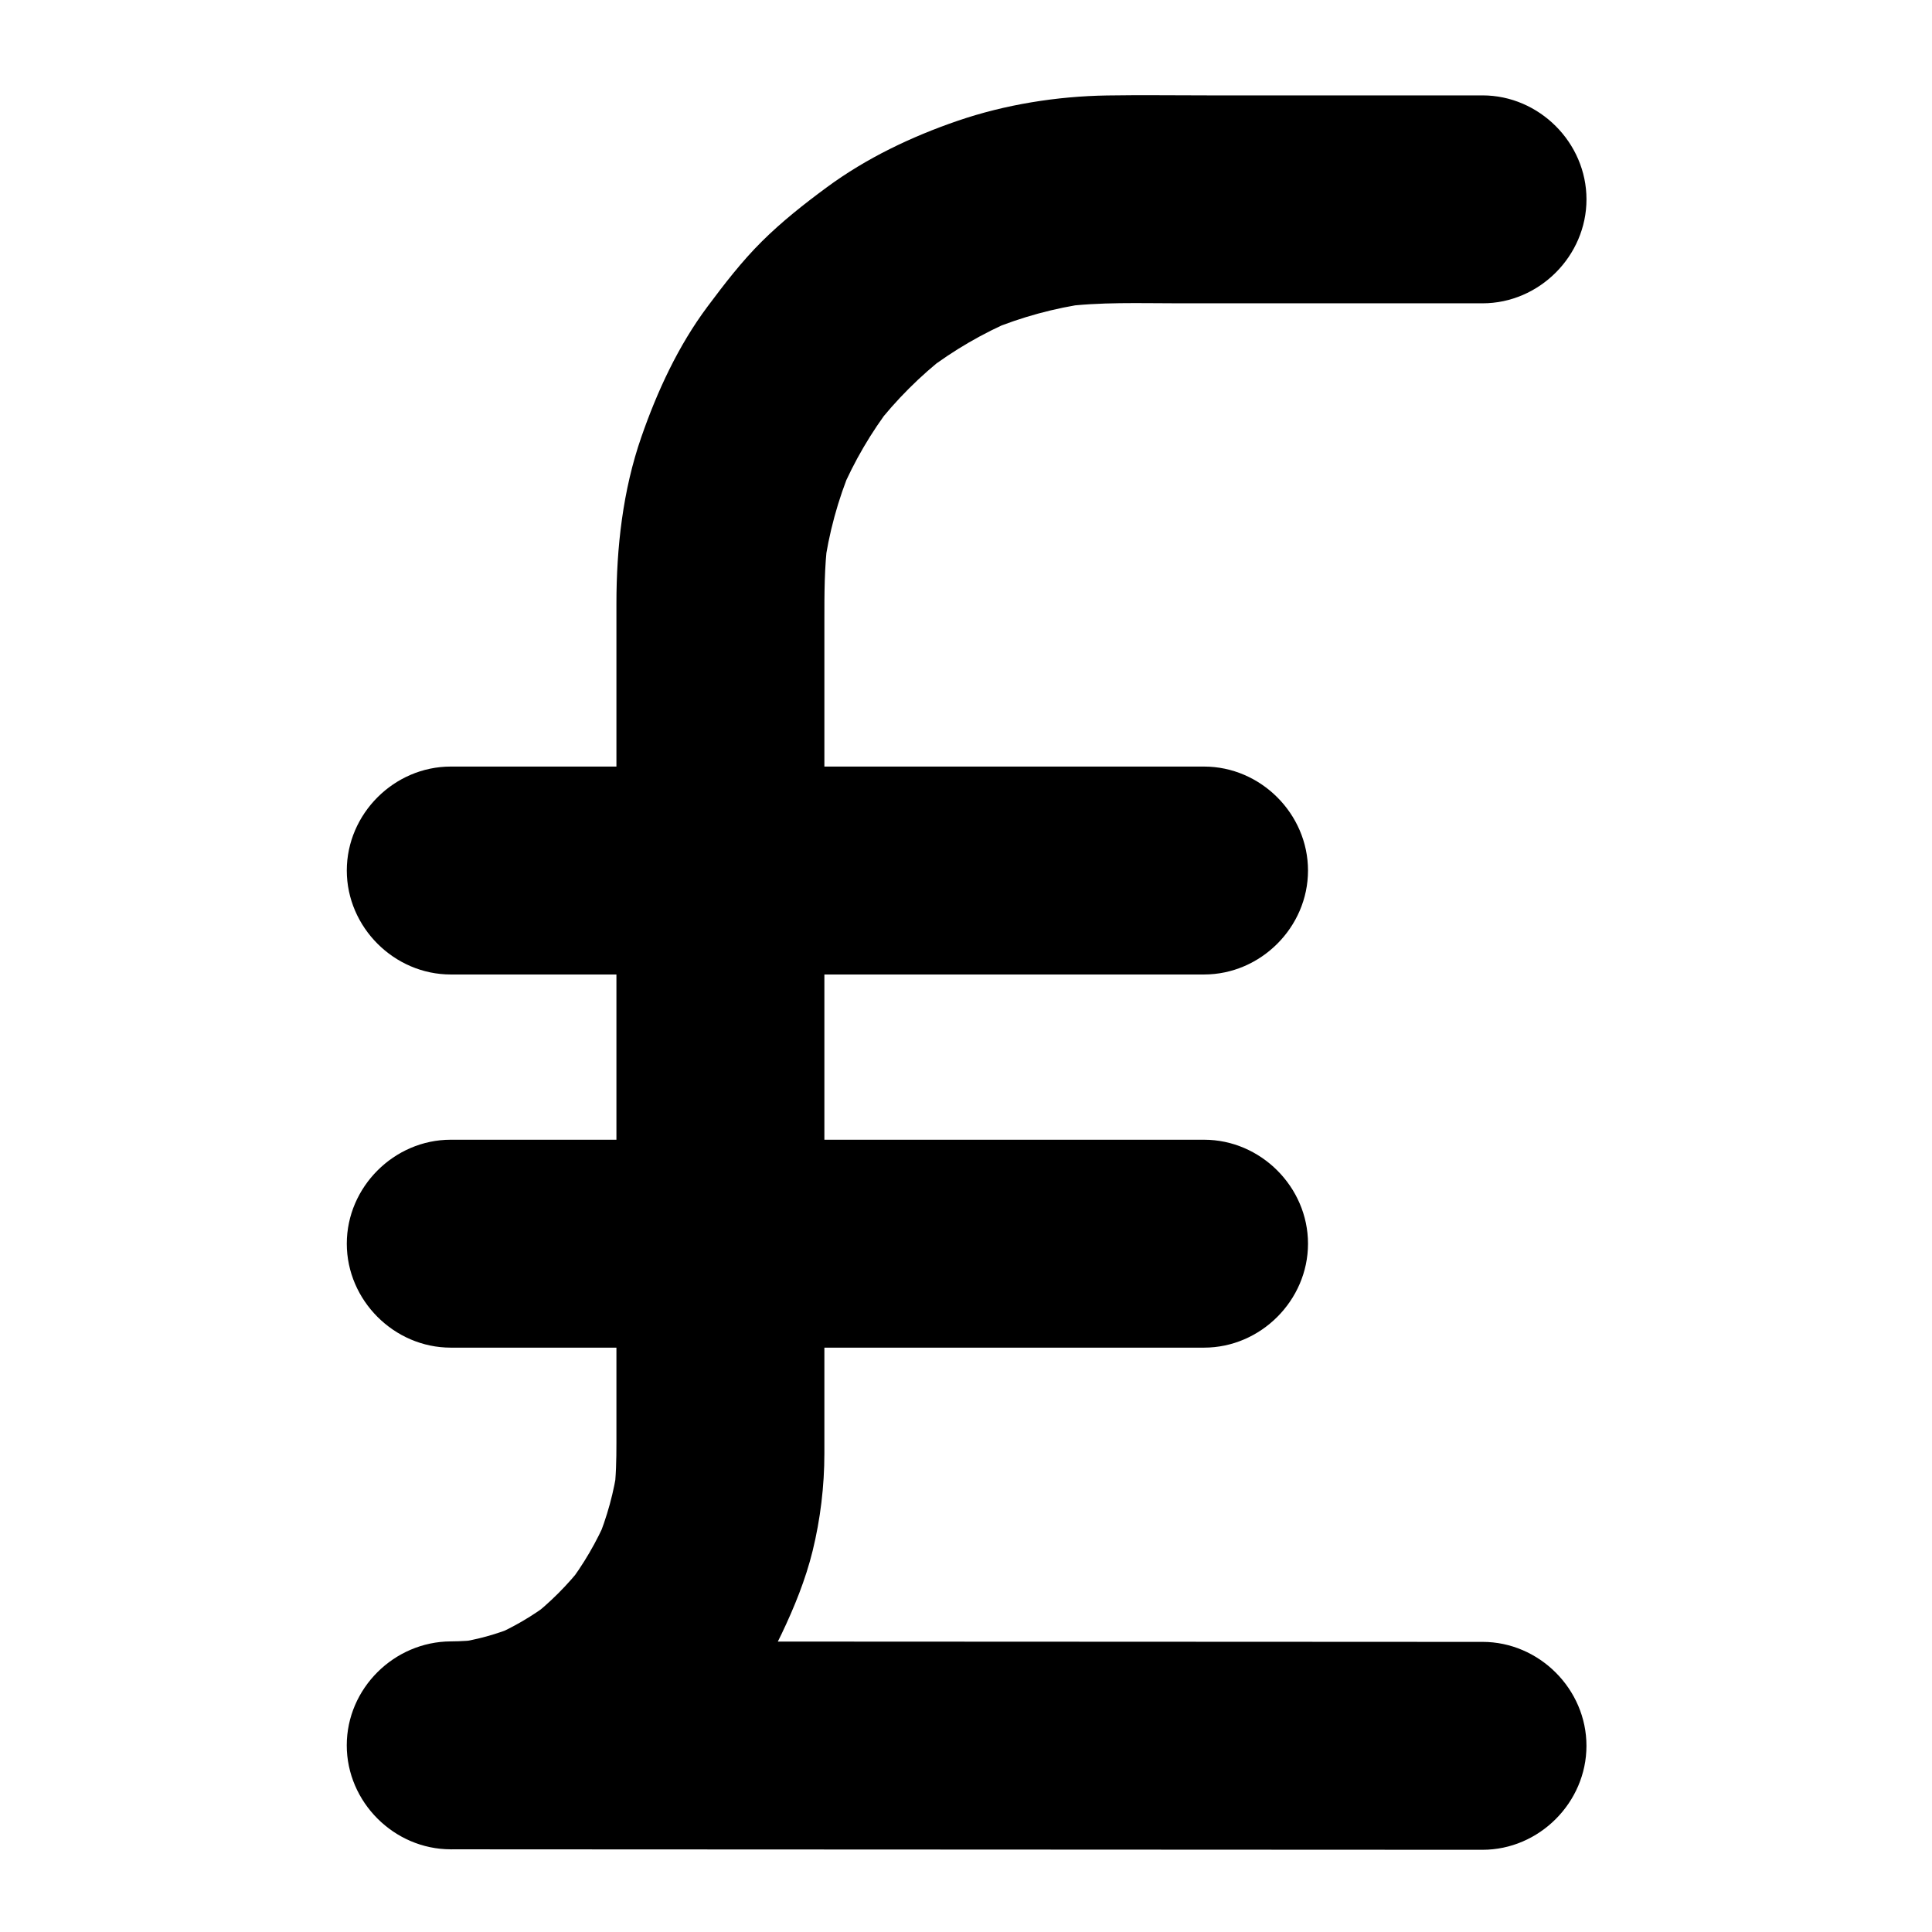
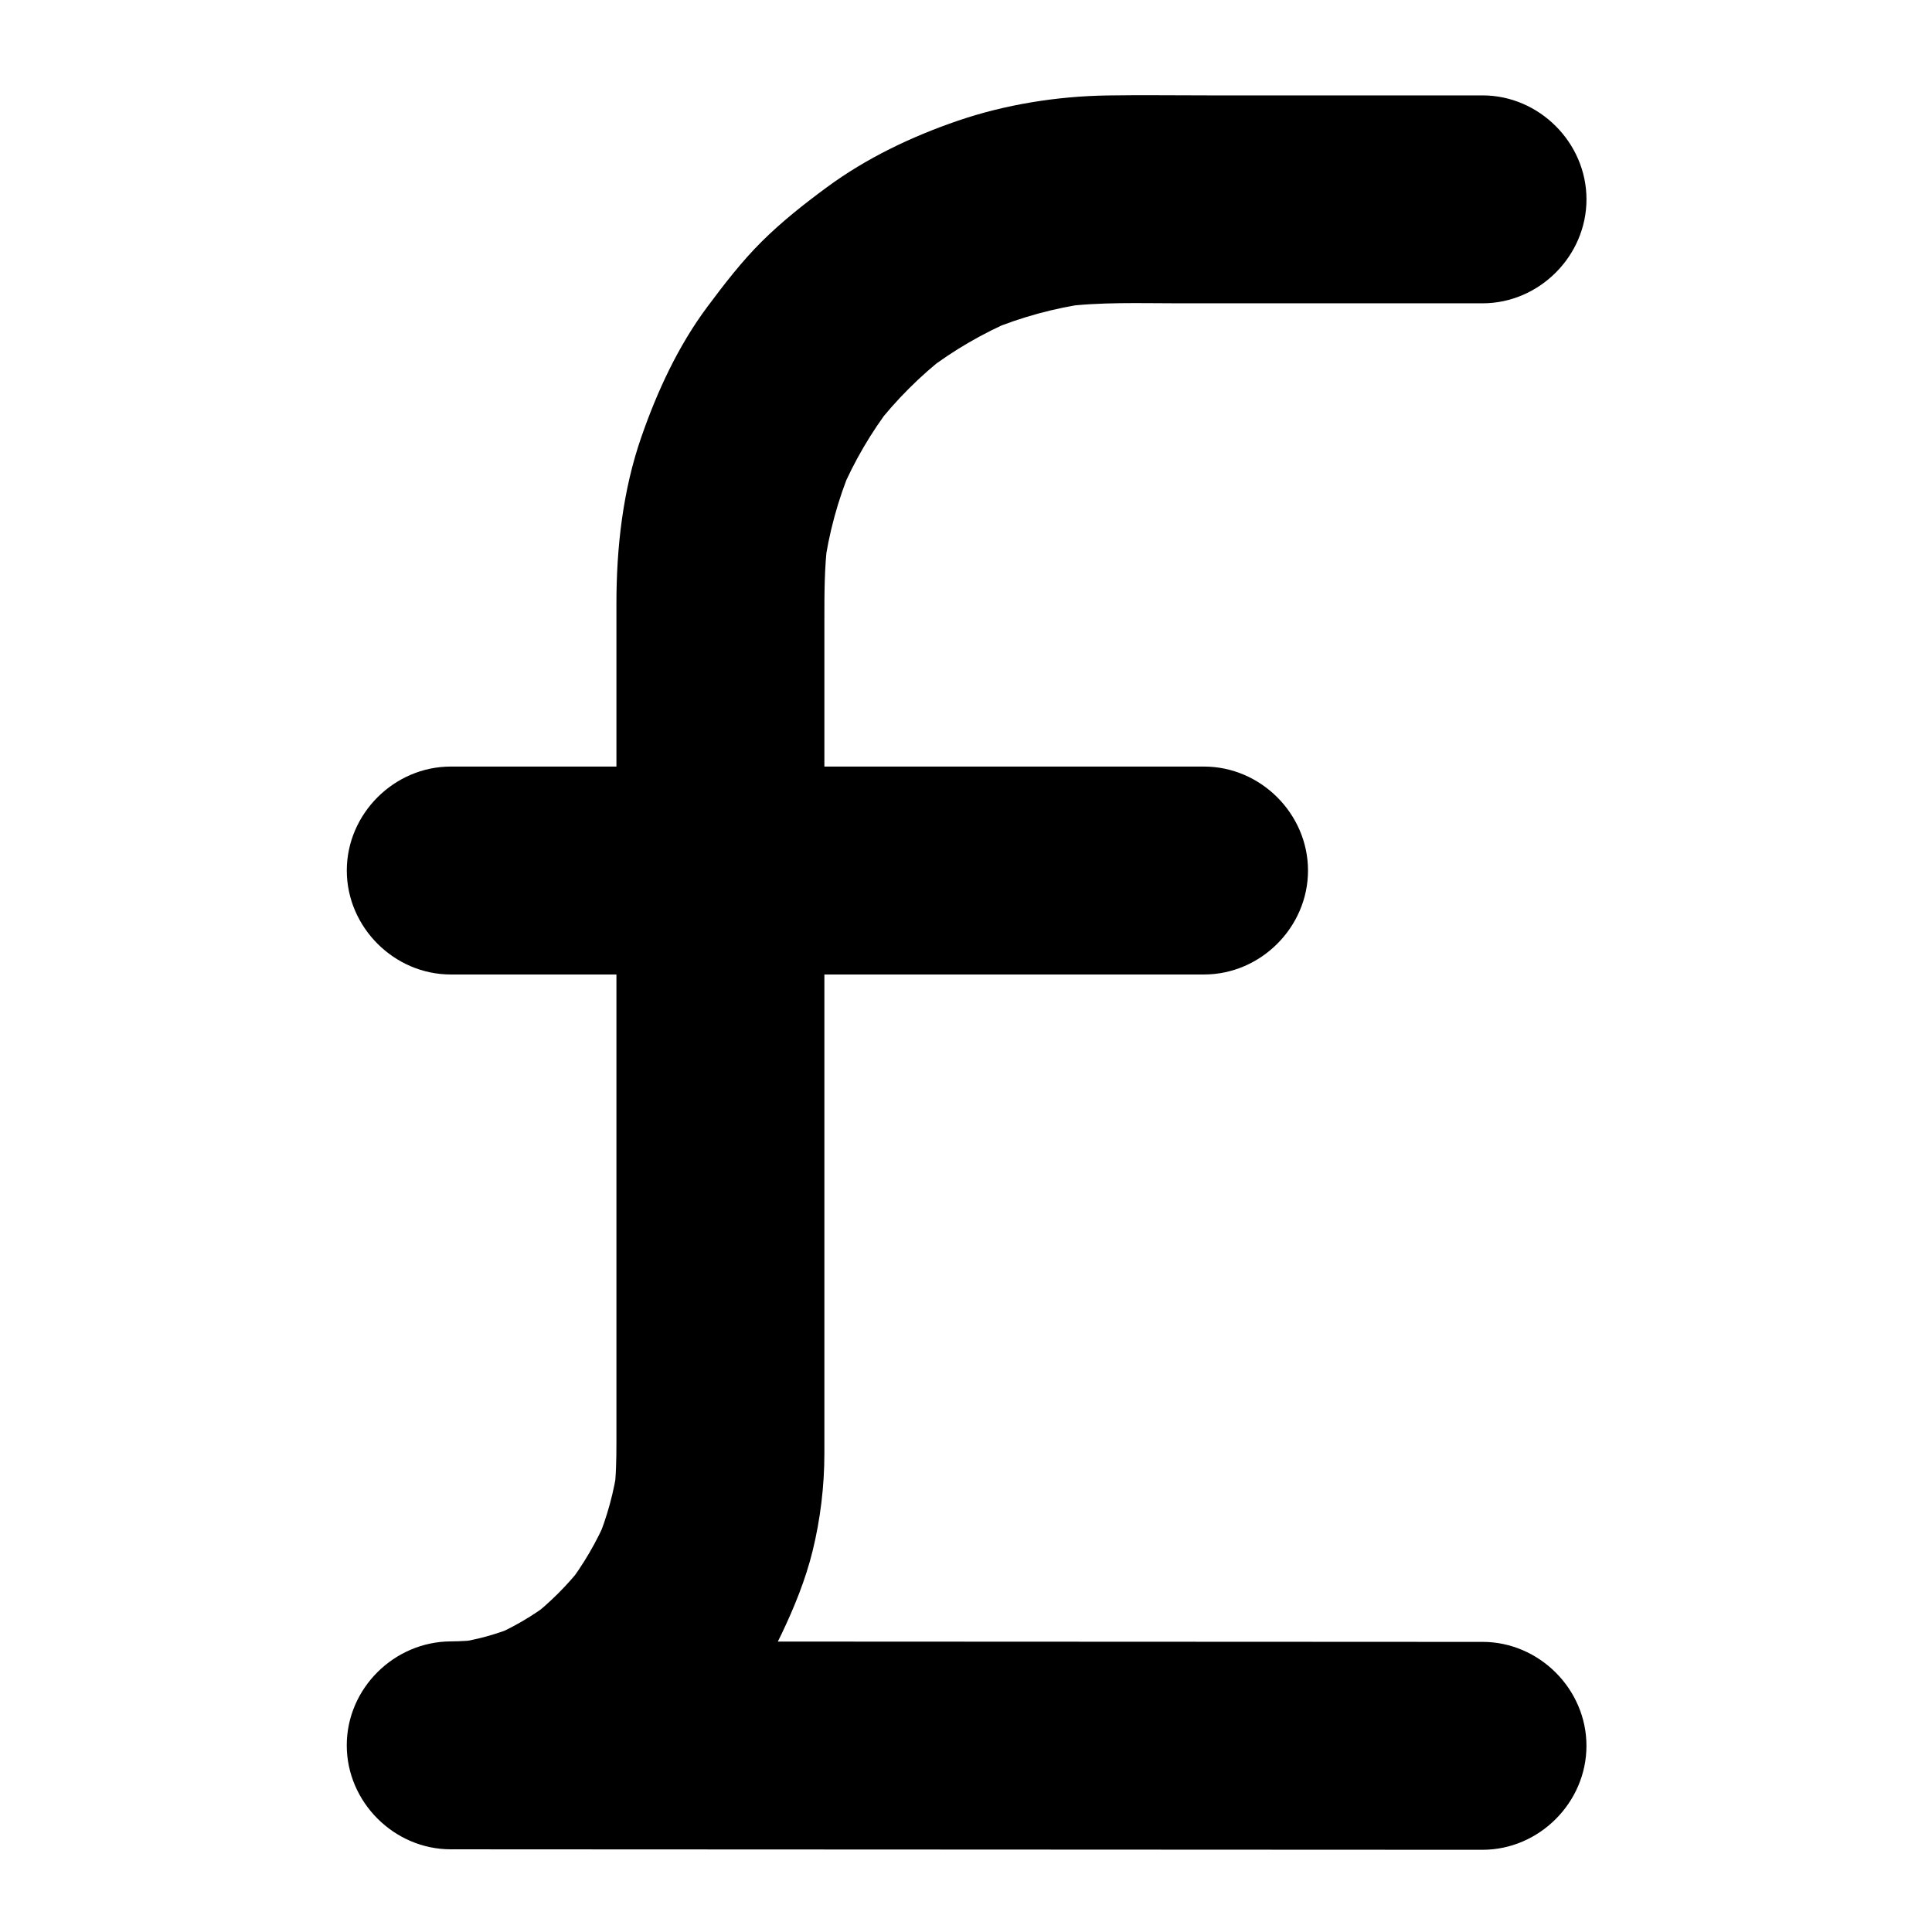
<svg xmlns="http://www.w3.org/2000/svg" fill="#000000" width="800px" height="800px" version="1.1" viewBox="144 144 512 512">
  <g>
    <path d="m536.89 579.12c-13.211-0.008-26.422-0.012-39.633-0.02-29.574-0.012-59.152-0.027-88.727-0.039-30.859-0.016-61.715-0.027-92.574-0.043-17.059-0.008-34.113-0.016-51.172-0.023h-1.328v55.105c15.805-0.086 30.984-4.316 44.863-11.762 6.75-3.621 12.926-8.469 18.695-13.449 5.918-5.106 10.582-11.191 15.32-17.375 3.445-4.496 6.356-9.391 8.793-14.5 3.367-7.055 6.363-14.418 8.23-22.027 2.055-8.375 3.113-17.168 3.113-25.793v-54.328-95.047-71.391c0-7.09-0.016-14.121 0.891-21.18-0.328 2.441-0.656 4.883-0.984 7.324 1.242-9.215 3.684-18.191 7.281-26.766-0.926 2.195-1.852 4.387-2.777 6.582 3.484-8.152 7.969-15.812 13.359-22.852-1.438 1.859-2.871 3.719-4.309 5.574 5.535-7.137 11.926-13.523 19.062-19.059-1.859 1.438-3.719 2.871-5.574 4.309 7.223-5.527 15.09-10.105 23.469-13.645-2.195 0.926-4.387 1.852-6.582 2.777 8.391-3.481 17.164-5.867 26.16-7.125-2.441 0.328-4.883 0.656-7.324 0.984 10.359-1.379 20.906-0.969 31.336-0.969h46.492 33.914c15.02 0 27.551-12.531 27.551-27.551 0-15.02-12.535-27.551-27.551-27.551h-73.031c-8.816 0-17.645-0.121-26.465 0.02-13.312 0.215-26.996 2.394-39.609 6.719-12.258 4.203-24.176 9.891-34.633 17.594-6.039 4.449-11.941 9.098-17.266 14.391-5.324 5.289-9.906 11.254-14.391 17.258-7.762 10.398-13.309 22.402-17.547 34.613-4.891 14.086-6.582 29.25-6.582 44.105v62.941 95.609 63.906c0 4.391-0.078 8.75-0.629 13.121l0.984-7.324c-0.949 7.039-2.828 13.875-5.562 20.43 0.926-2.195 1.852-4.387 2.777-6.582-2.766 6.481-6.312 12.559-10.594 18.152 1.438-1.859 2.871-3.719 4.309-5.578-4.144 5.32-8.895 10.098-14.227 14.23 1.859-1.438 3.719-2.871 5.574-4.309-4.789 3.641-9.957 6.691-15.488 9.059 2.195-0.926 4.387-1.852 6.582-2.777-5.383 2.242-10.98 3.789-16.762 4.578 2.441-0.328 4.883-0.656 7.324-0.984-2.727 0.344-5.457 0.523-8.203 0.535-15.02 0.082-27.551 12.473-27.551 27.551 0 15.023 12.535 27.547 27.551 27.551 13.211 0.008 26.422 0.012 39.633 0.02 29.578 0.012 59.152 0.027 88.727 0.039 30.859 0.016 61.715 0.027 92.574 0.043 17.059 0.008 34.113 0.016 51.172 0.023h1.324c15.02 0.008 27.551-12.539 27.551-27.551 0.012-15.02-12.52-27.543-27.539-27.547z" />
    <path d="m263.46 402.25h50.449 94.781 54.266 0.129c15.02 0 27.551-12.531 27.551-27.551s-12.535-27.551-27.551-27.551h-50.449-94.781-54.27-0.129c-15.02 0-27.551 12.531-27.551 27.551 0.004 15.016 12.535 27.551 27.555 27.551z" />
-     <path d="m263.46 501.14h50.449 94.781 54.266 0.129c15.02 0 27.551-12.535 27.551-27.551 0-15.02-12.535-27.551-27.551-27.551h-50.449-94.781-54.27-0.129c-15.02 0-27.551 12.535-27.551 27.551 0.004 15.02 12.535 27.551 27.555 27.551z" />
  </g>
</svg>